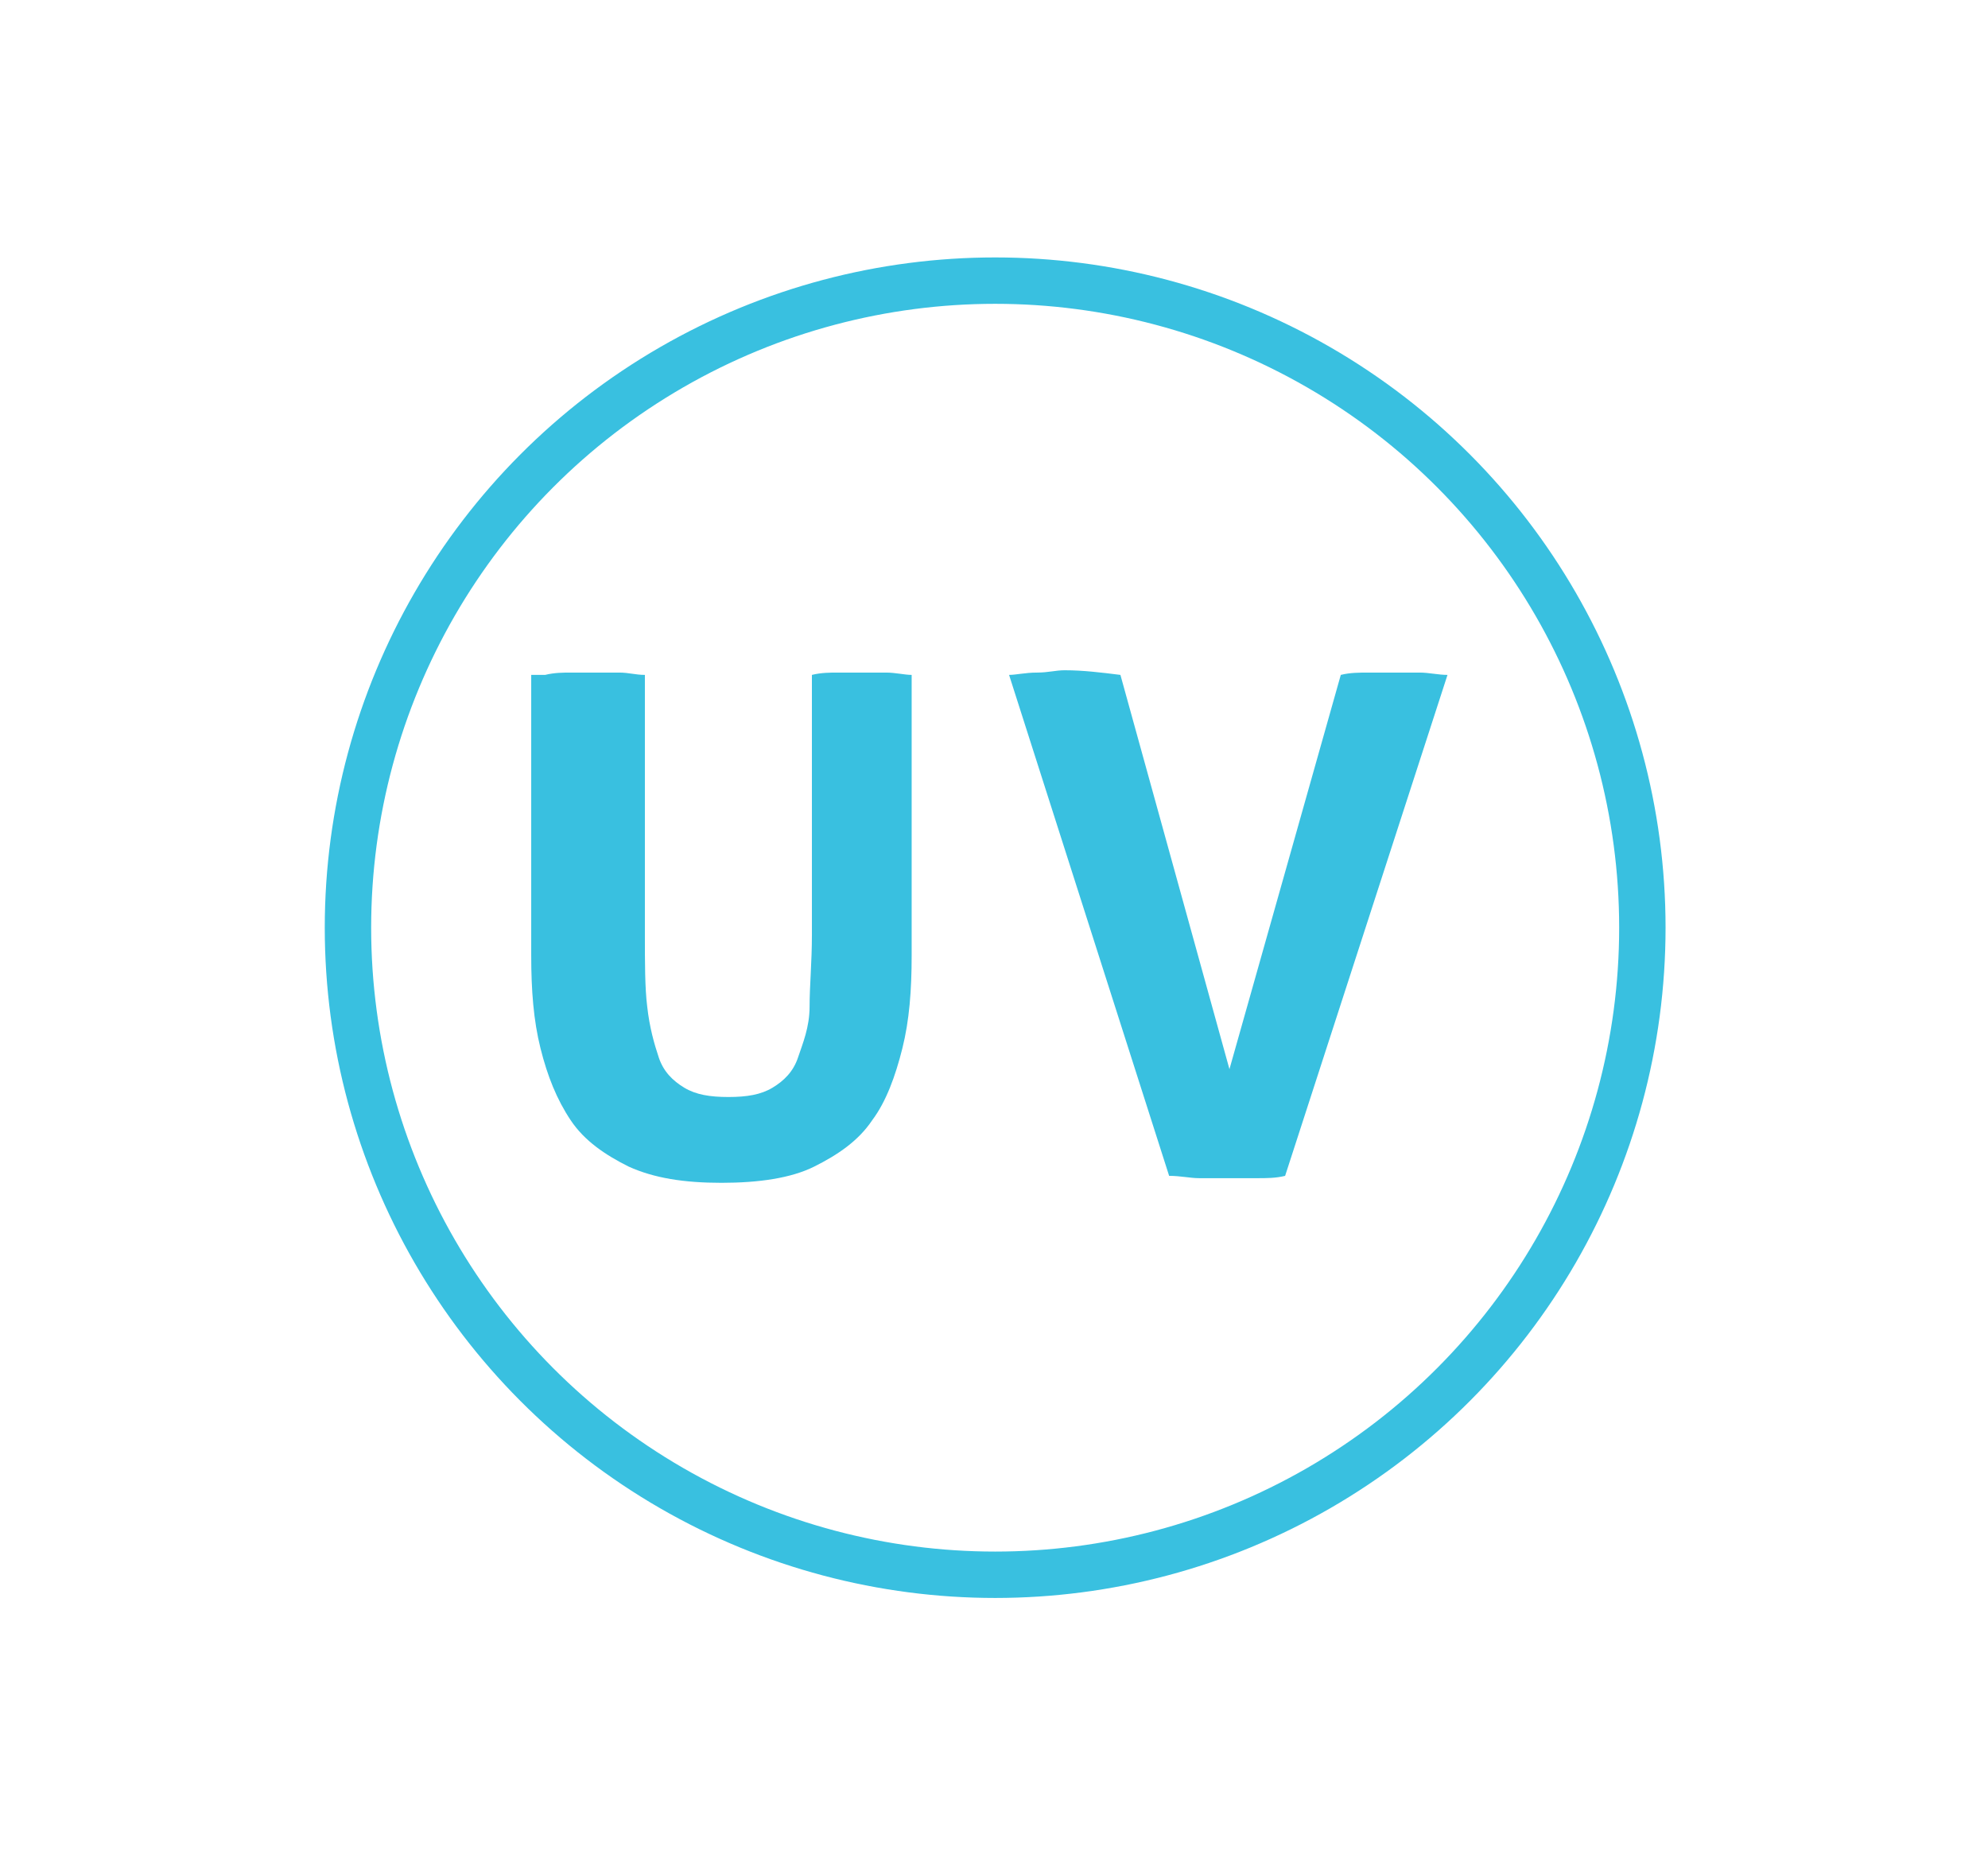
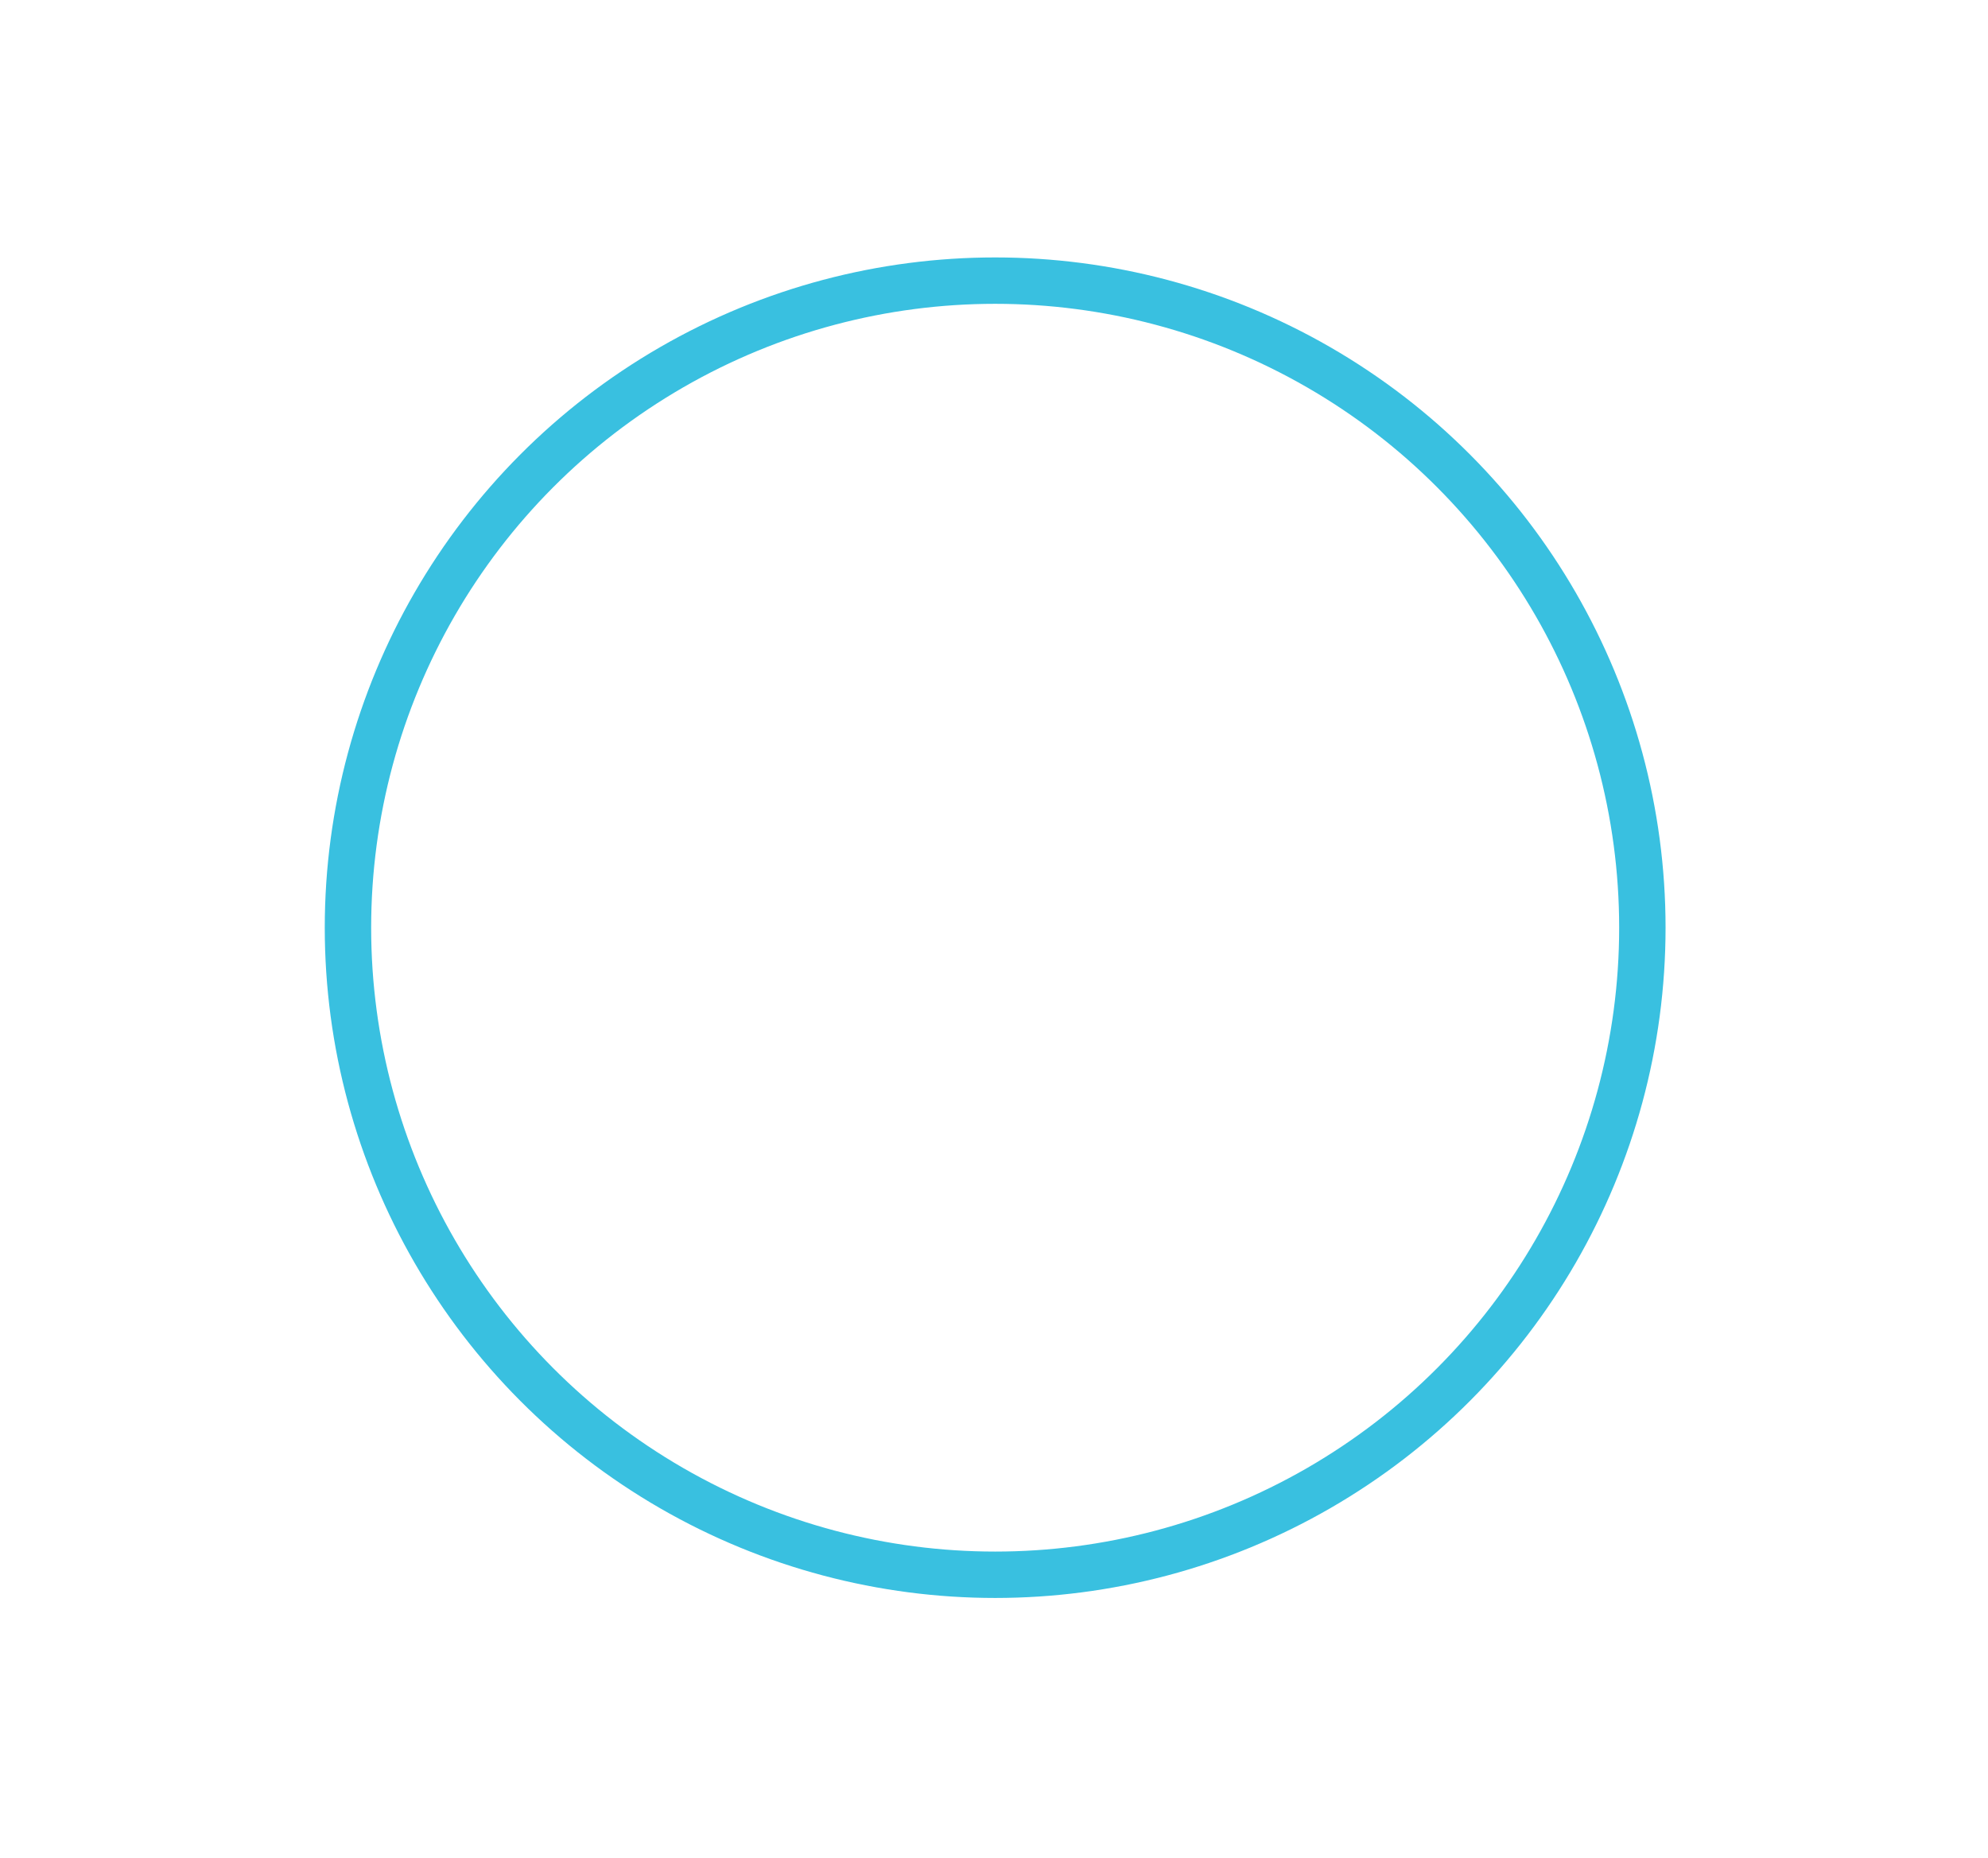
<svg xmlns="http://www.w3.org/2000/svg" viewBox="0 0 85.7 80.1">
  <circle cx="42.9" cy="40" r="27.9" fill="none" stroke="#39c0e0" stroke-width="2" stroke-miterlimit="10" />
-   <path d="M23.5 29.1c.4-.1.8-.1 1.1-.1h2.1c.4 0 .7.1 1.1.1v11.2c0 1.2 0 2.3.1 3.1.1.9.3 1.6.5 2.2s.6 1 1.1 1.3c.5.3 1.1.4 1.9.4s1.4-.1 1.9-.4c.5-.3.9-.7 1.1-1.3s.5-1.3.5-2.2.1-1.9.1-3.1V29.1c.4-.1.8-.1 1.1-.1h2.1c.4 0 .8.1 1.1.1v12.1c0 1.5-.1 2.8-.4 4s-.7 2.3-1.3 3.1c-.6.9-1.5 1.5-2.5 2s-2.4.7-4 .7-2.9-.2-4-.7c-1-.5-1.9-1.1-2.5-2-.6-.9-1-1.9-1.3-3.1s-.4-2.5-.4-4V29.1zm20 0c.3 0 .7-.1 1.2-.1s.8-.1 1.2-.1c.8 0 1.6.1 2.4.2l4.7 17 4.8-17c.4-.1.8-.1 1.2-.1h2.2c.4 0 .8.1 1.2.1l-7 21.6c-.4.1-.8.1-1.2.1h-2.5c-.4 0-.8-.1-1.3-.1l-6.9-21.6z" fill="#39c0e0" />
</svg>